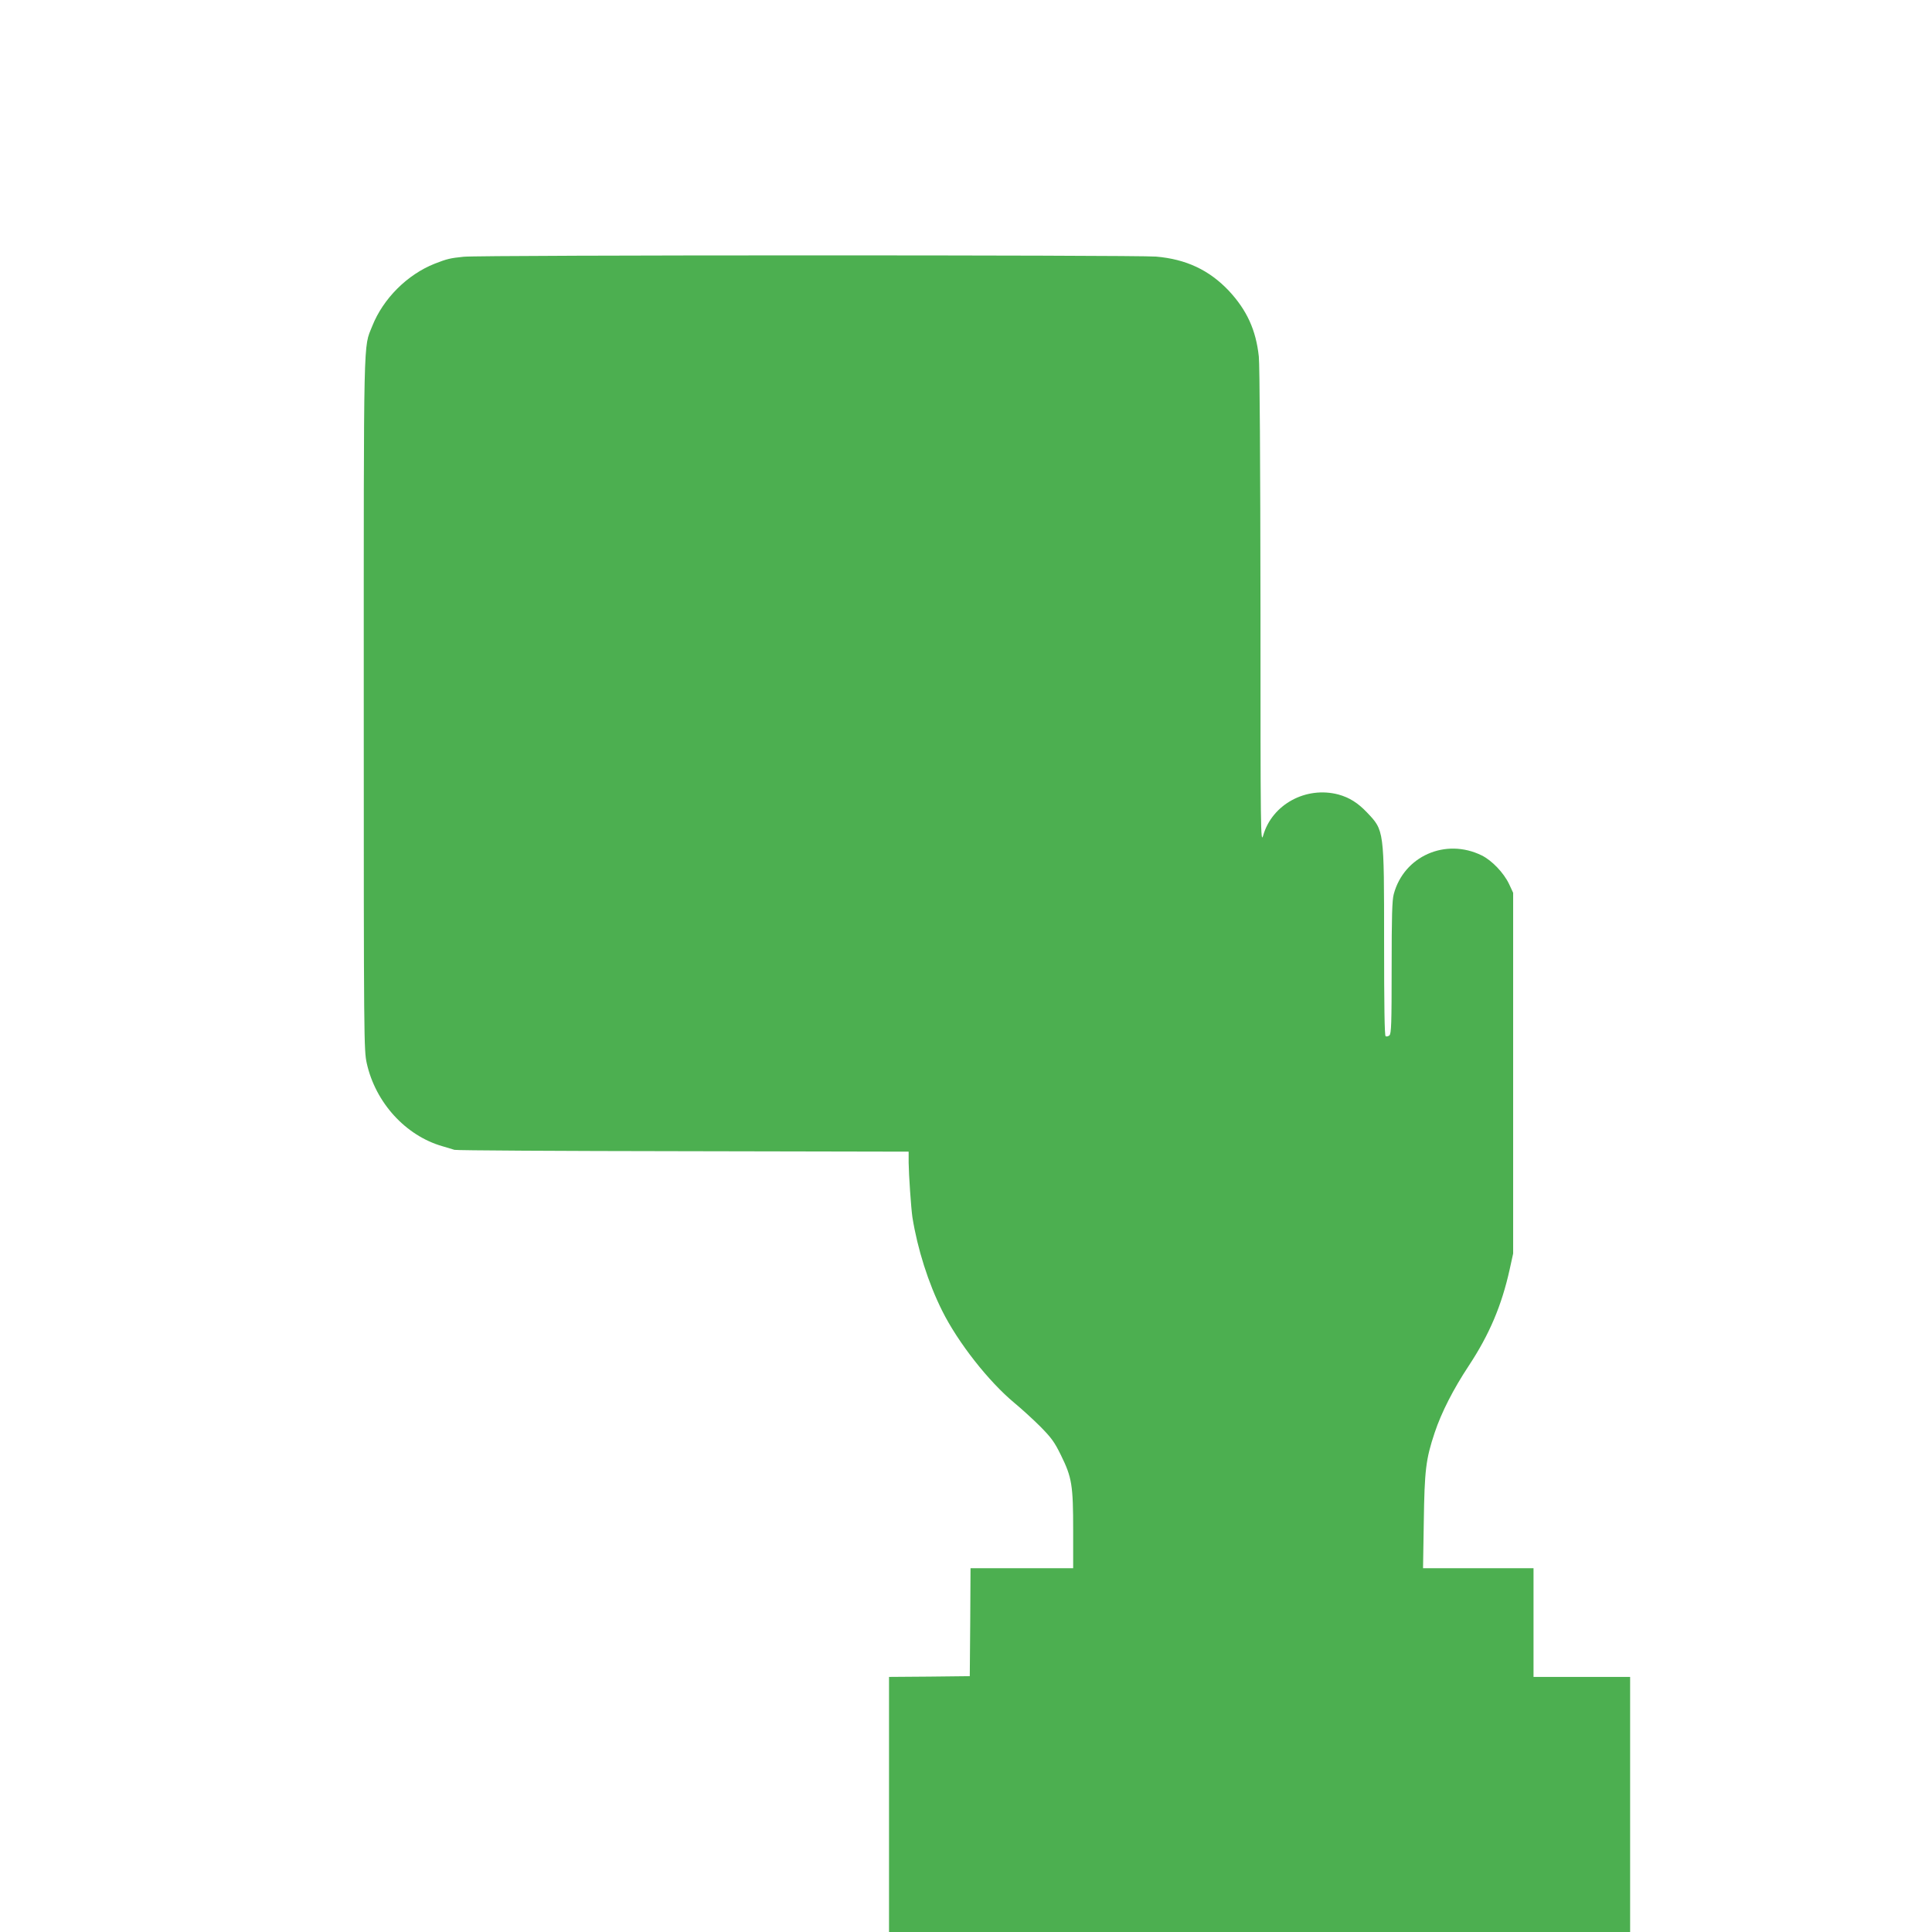
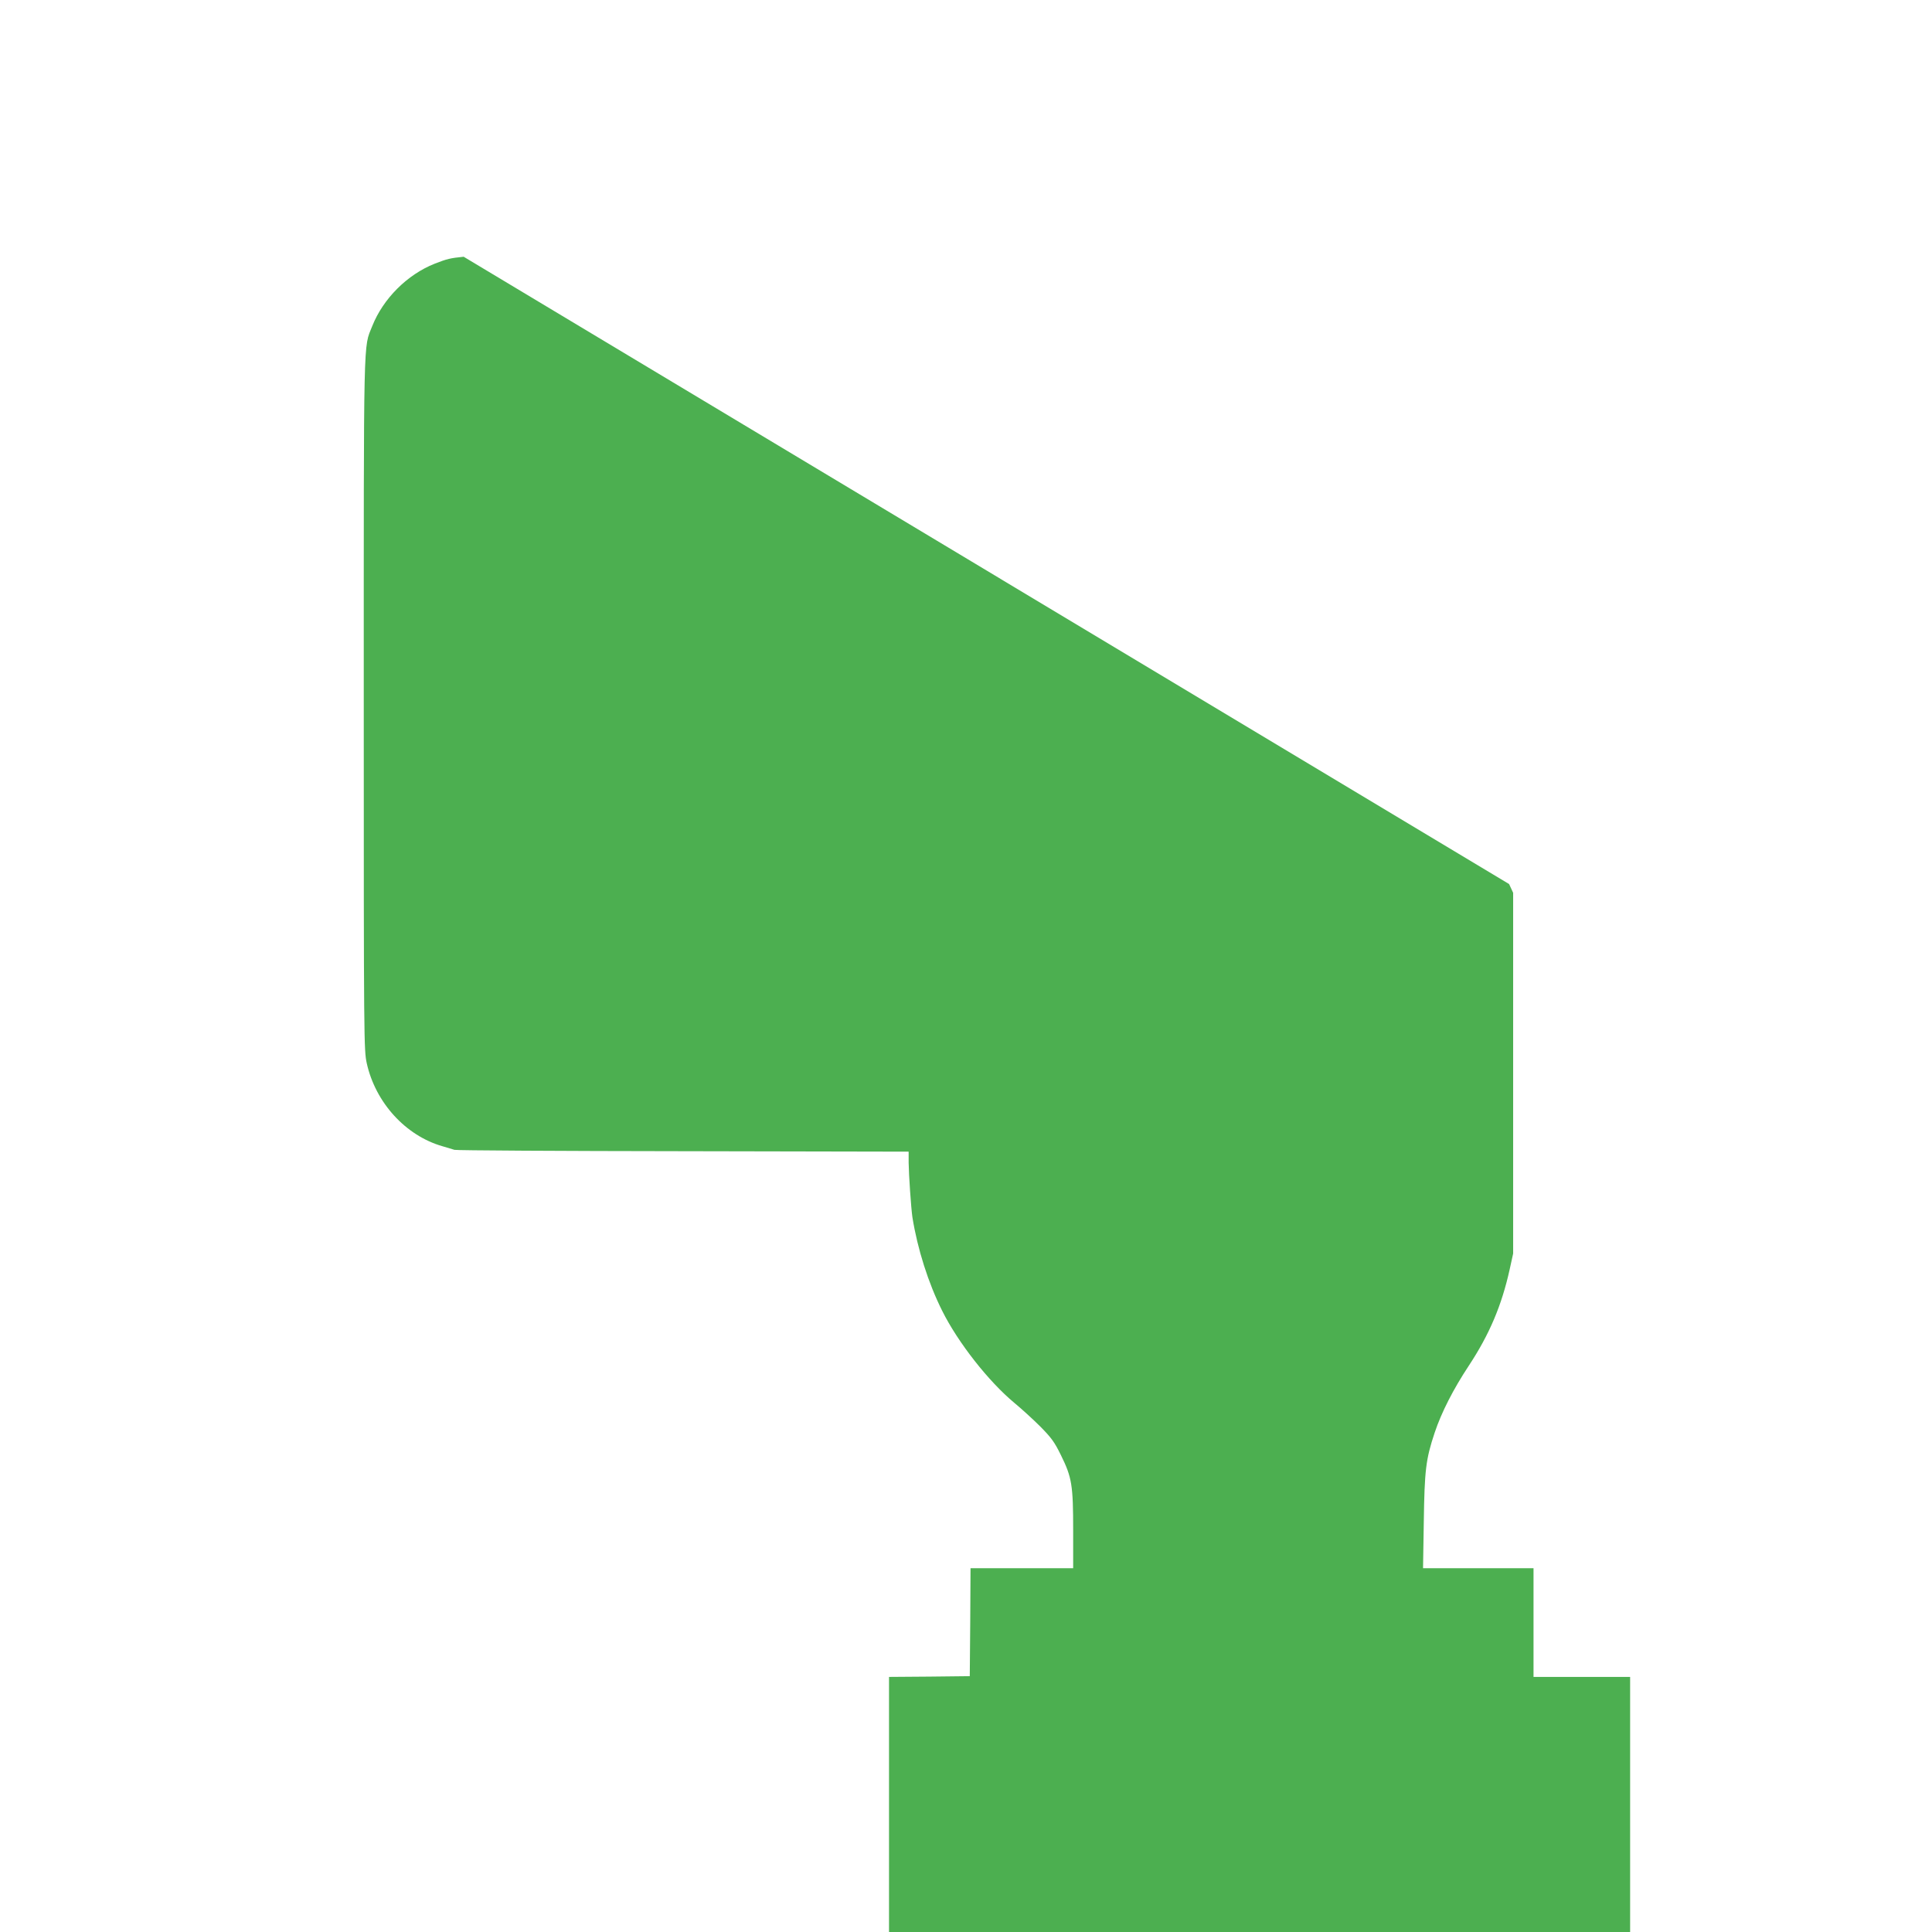
<svg xmlns="http://www.w3.org/2000/svg" version="1.0" width="1280pt" height="1280pt" viewBox="0 0 1280 1280" preserveAspectRatio="xMidYMid meet">
  <g transform="translate(0,1280) scale(0.1,-0.1)" fill="#4caf50" stroke="none">
-     <path d="M3072 11099 c-89 -9 -110 -14 -192 -46 -182 -72 -342 -232 -414 -414 -59 -149 -56 -4 -56 -2502 0 -2250 1 -2294 20 -2382 58 -260 257 -479 501 -549 31 -9 67 -20 80 -24 13 -4 696 -8 1517 -9 l1492 -3 0 -73 c1 -81 16 -301 25 -362 34 -211 105 -435 197 -619 105 -211 308 -469 479 -611 46 -38 123 -108 171 -156 73 -74 94 -102 137 -190 73 -148 81 -199 81 -500 l0 -249 -340 0 -340 0 -2 -357 -3 -358 -267 -3 -268 -2 0 -845 0 -845 2455 0 2455 0 0 845 0 845 -320 0 -320 0 0 360 0 360 -366 0 -366 0 5 308 c5 341 13 413 72 590 45 135 124 289 225 442 138 209 219 401 272 640 l23 105 0 1195 0 1195 -27 58 c-35 74 -114 157 -182 190 -239 117 -515 -5 -582 -257 -11 -39 -14 -150 -14 -487 0 -370 -2 -438 -15 -449 -8 -6 -19 -9 -25 -5 -7 4 -10 205 -10 623 0 747 1 739 -114 860 -60 63 -116 98 -188 118 -215 57 -440 -65 -499 -271 -17 -57 -18 6 -18 1510 -1 951 -5 1607 -11 1663 -19 176 -79 307 -199 436 -130 137 -283 209 -482 226 -136 11 -4476 11 -4587 -1z" />
+     <path d="M3072 11099 c-89 -9 -110 -14 -192 -46 -182 -72 -342 -232 -414 -414 -59 -149 -56 -4 -56 -2502 0 -2250 1 -2294 20 -2382 58 -260 257 -479 501 -549 31 -9 67 -20 80 -24 13 -4 696 -8 1517 -9 l1492 -3 0 -73 c1 -81 16 -301 25 -362 34 -211 105 -435 197 -619 105 -211 308 -469 479 -611 46 -38 123 -108 171 -156 73 -74 94 -102 137 -190 73 -148 81 -199 81 -500 l0 -249 -340 0 -340 0 -2 -357 -3 -358 -267 -3 -268 -2 0 -845 0 -845 2455 0 2455 0 0 845 0 845 -320 0 -320 0 0 360 0 360 -366 0 -366 0 5 308 c5 341 13 413 72 590 45 135 124 289 225 442 138 209 219 401 272 640 l23 105 0 1195 0 1195 -27 58 z" />
  </g>
</svg>